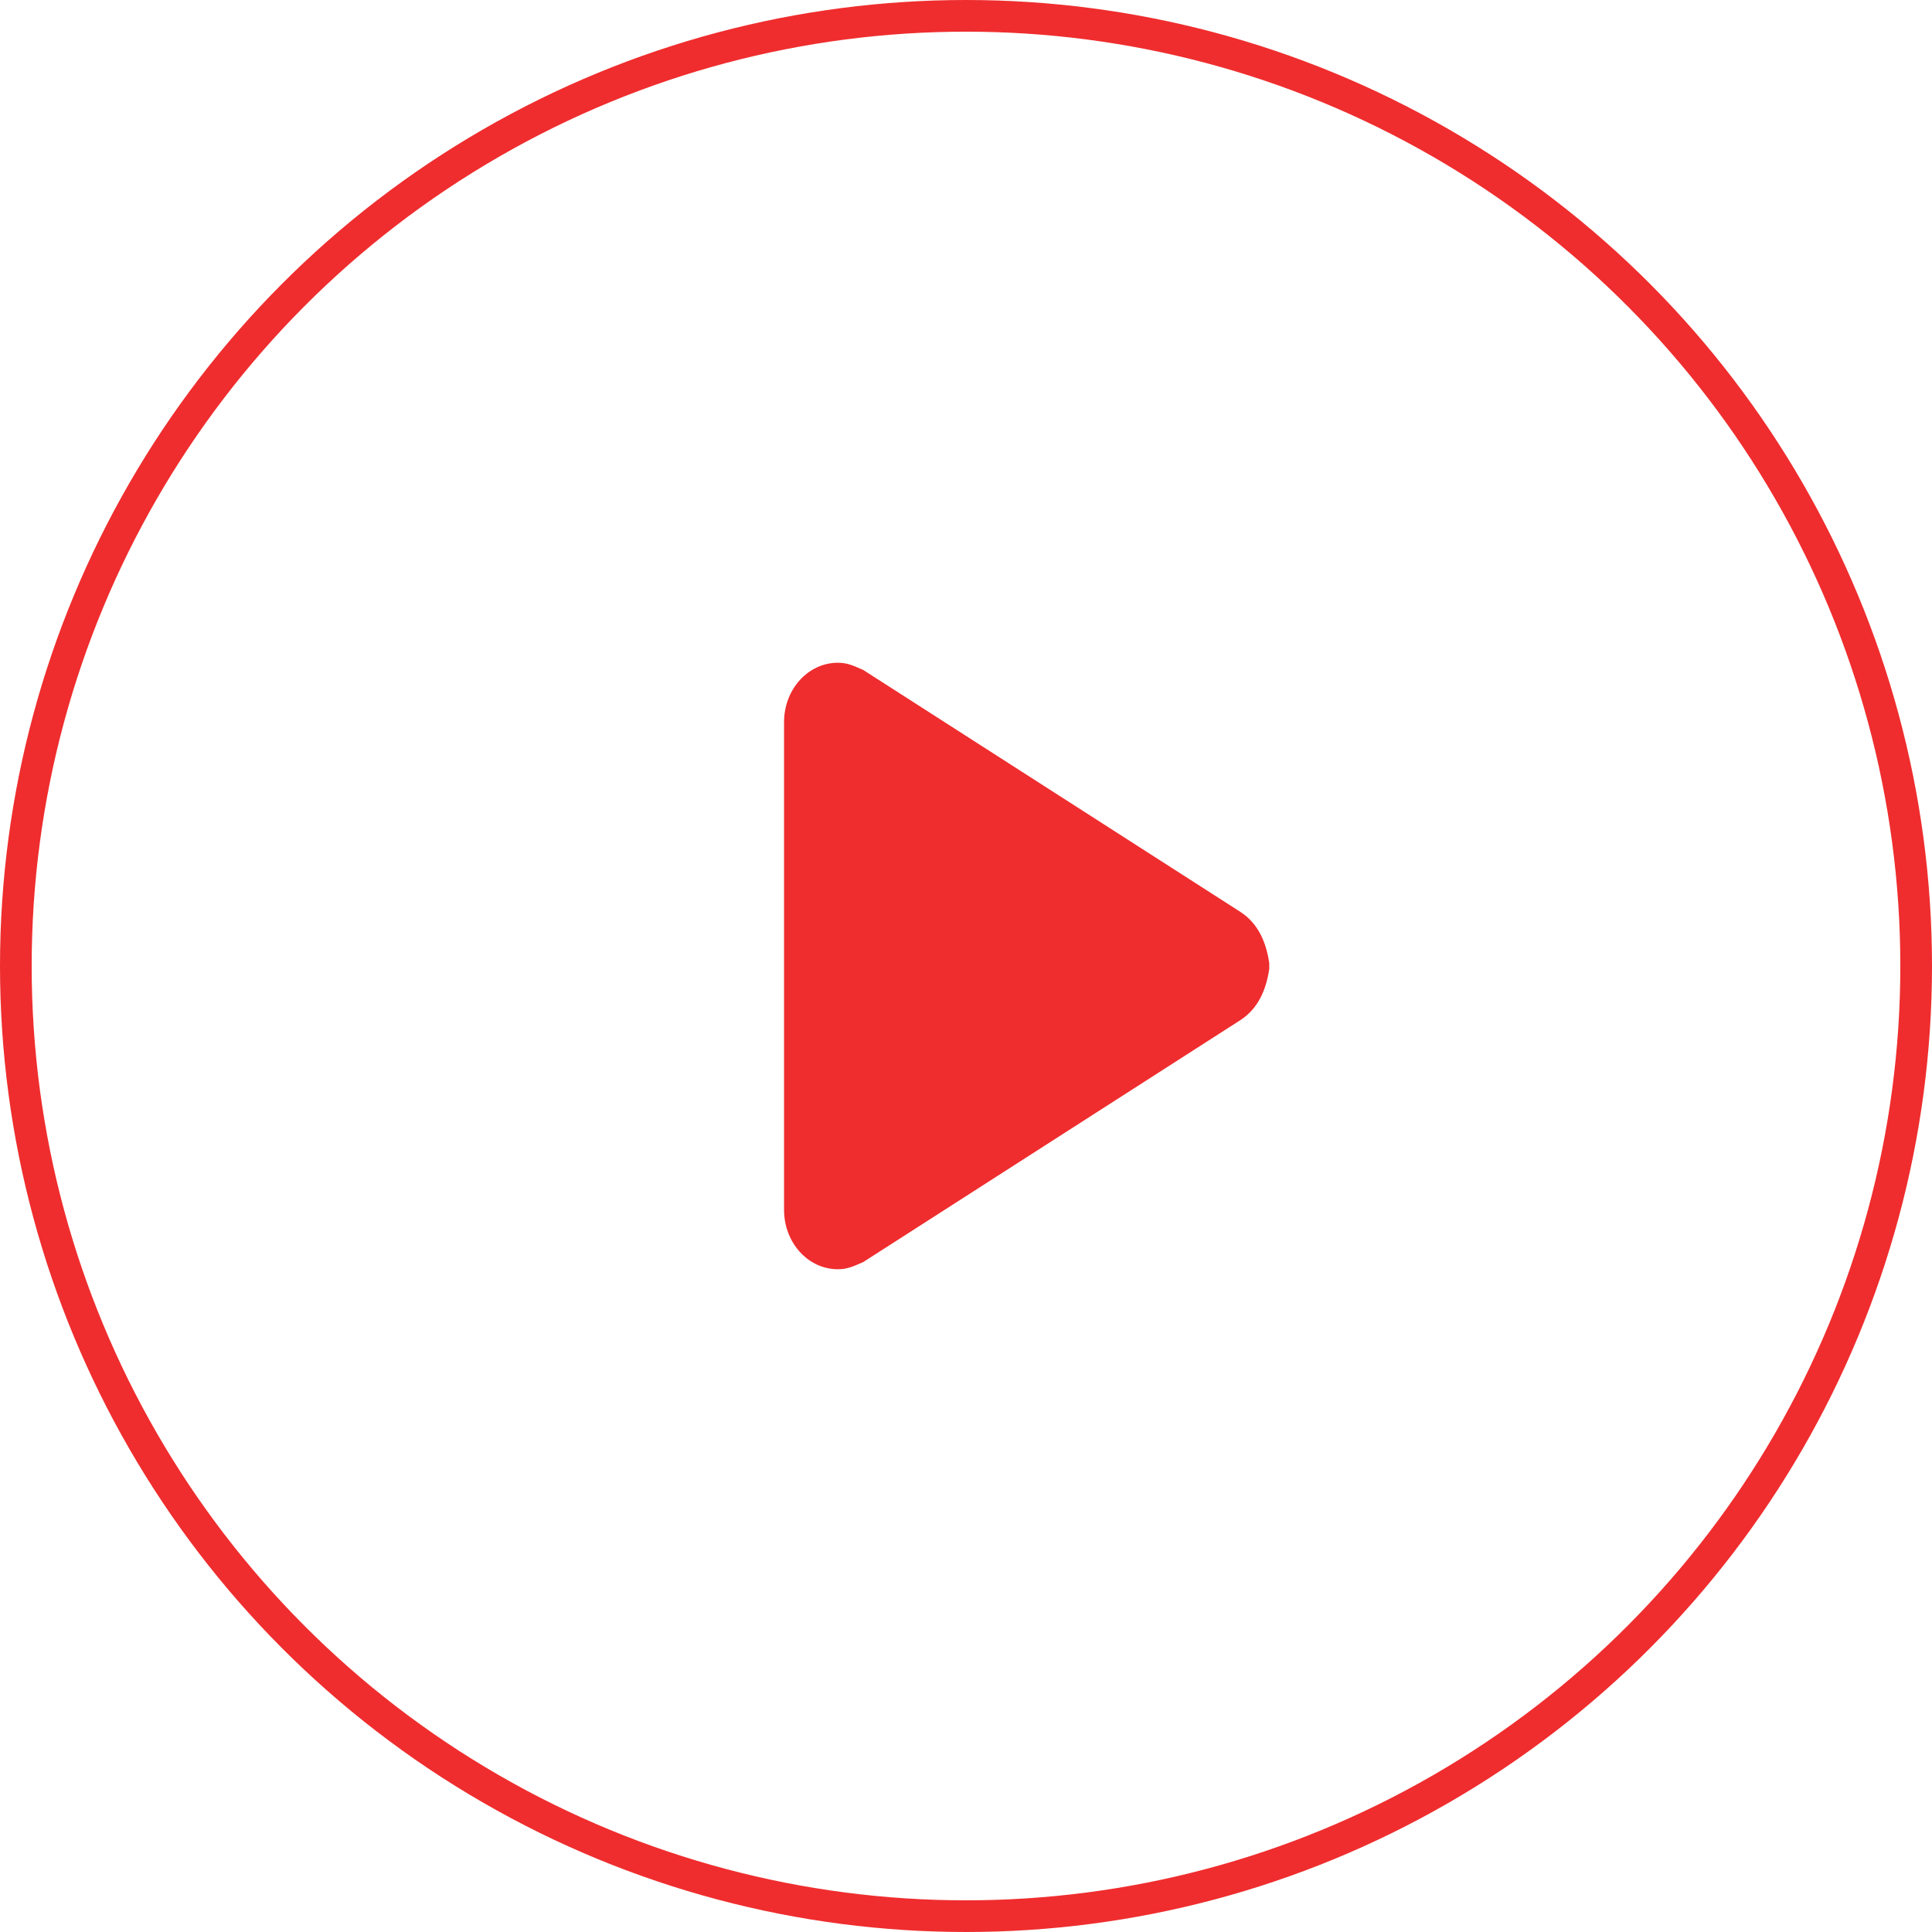
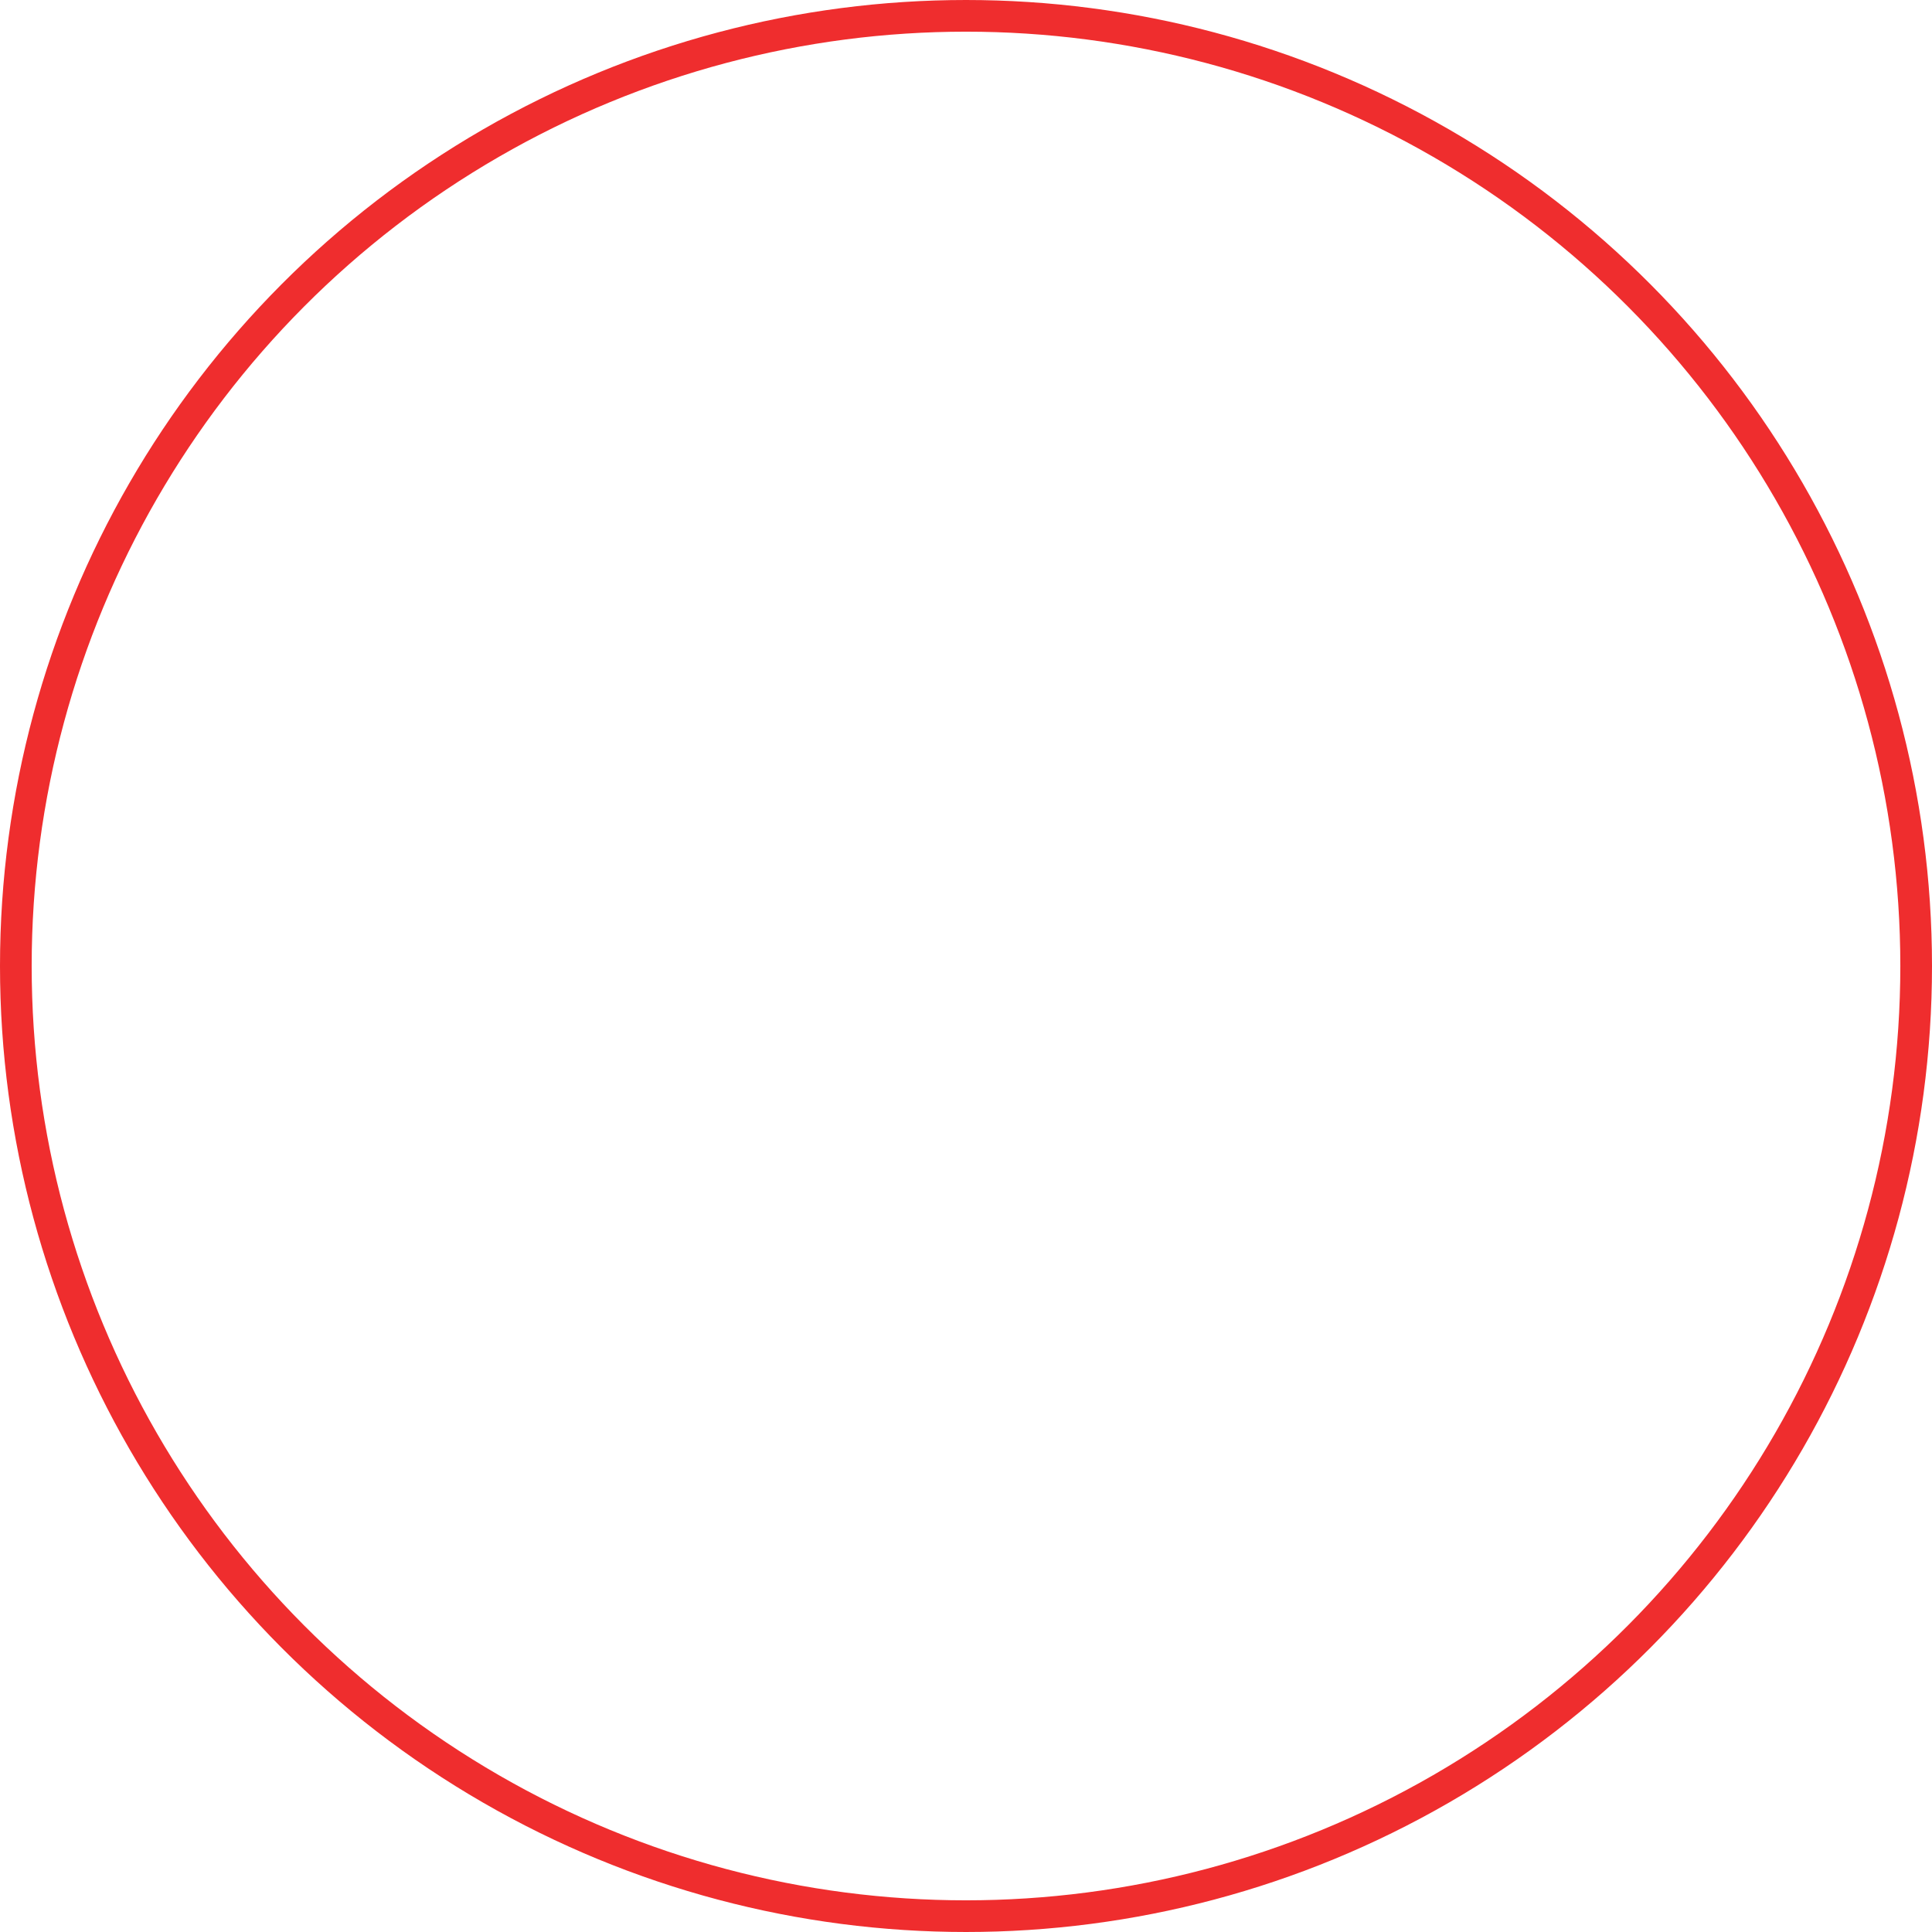
<svg xmlns="http://www.w3.org/2000/svg" width="122" height="122" viewBox="0 0 122 122" fill="none">
  <ellipse cx="61" cy="61" rx="60" ry="60" stroke="#EF2D2E" stroke-width="2" />
-   <path d="M49.511 45.596C49.511 43.527 51.031 41.851 52.907 41.851C53.489 41.851 53.858 42.019 54.508 42.304L78.33 57.585C79.438 58.308 79.951 59.471 80.149 60.812V61.188C79.951 62.529 79.438 63.692 78.33 64.416L54.508 79.697C53.858 79.982 53.489 80.149 52.907 80.149C51.031 80.149 49.511 78.473 49.511 76.405V45.596H49.511Z" fill="#EF2D2E" />
</svg>